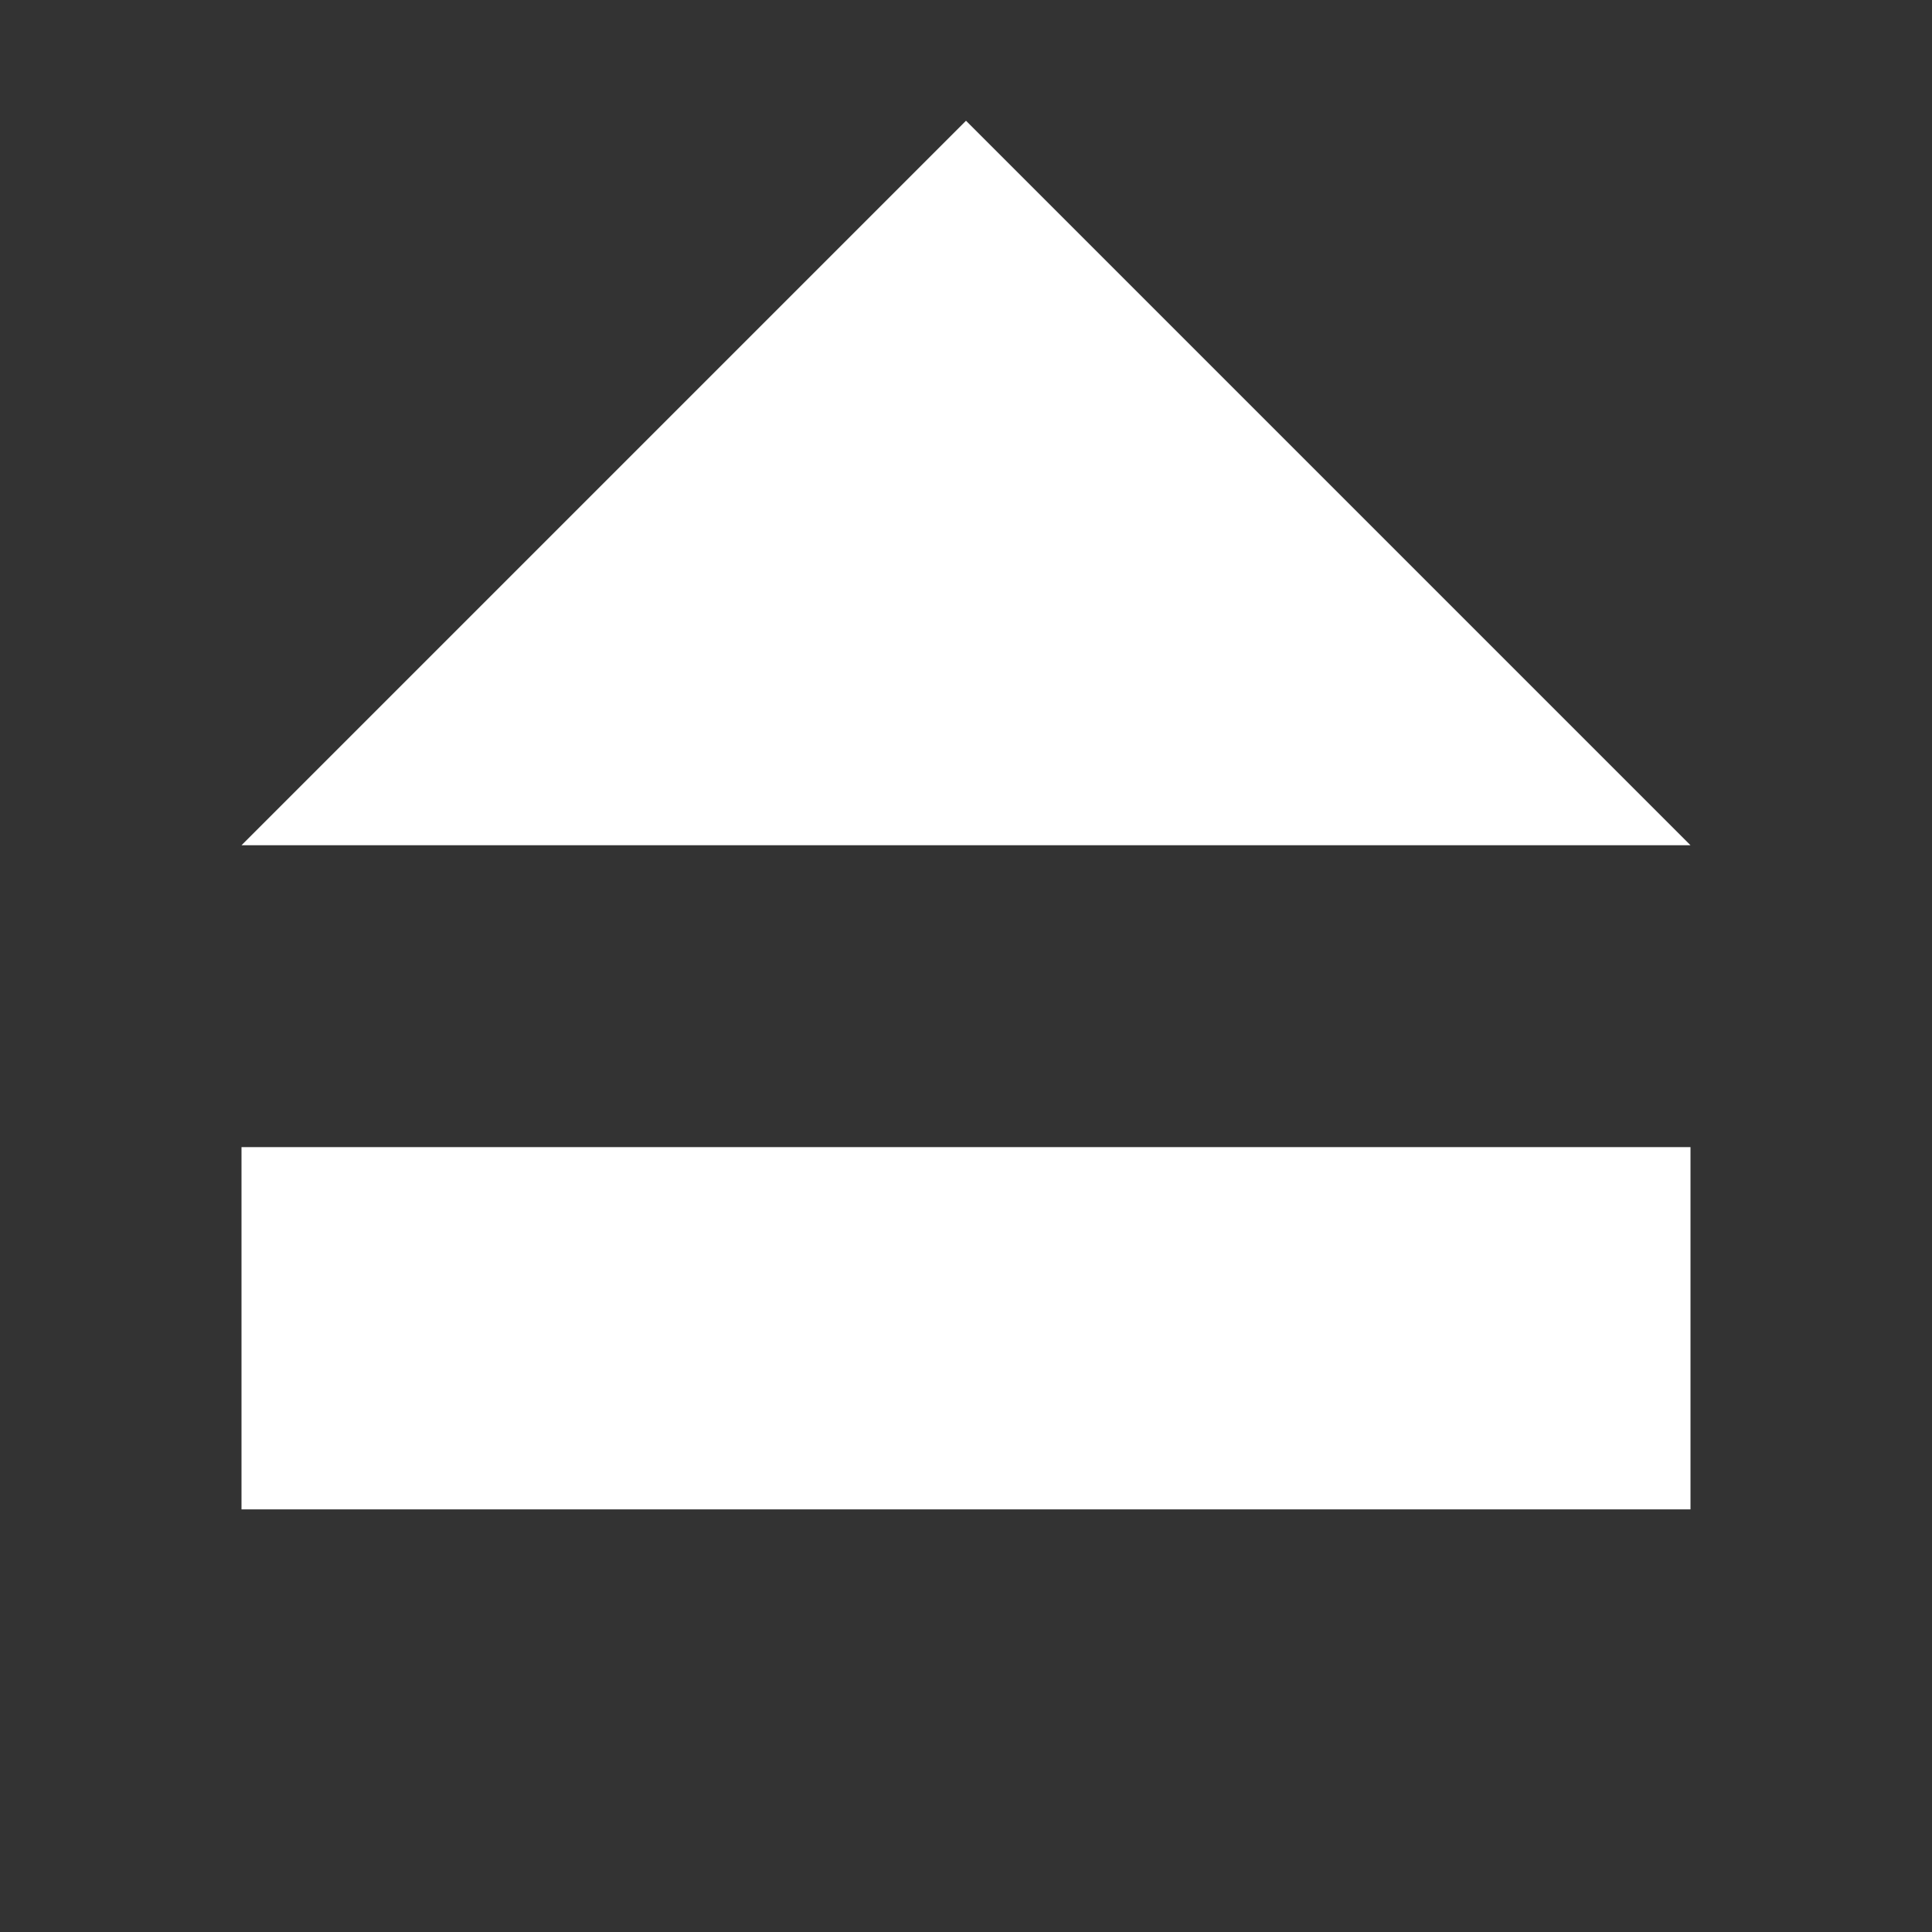
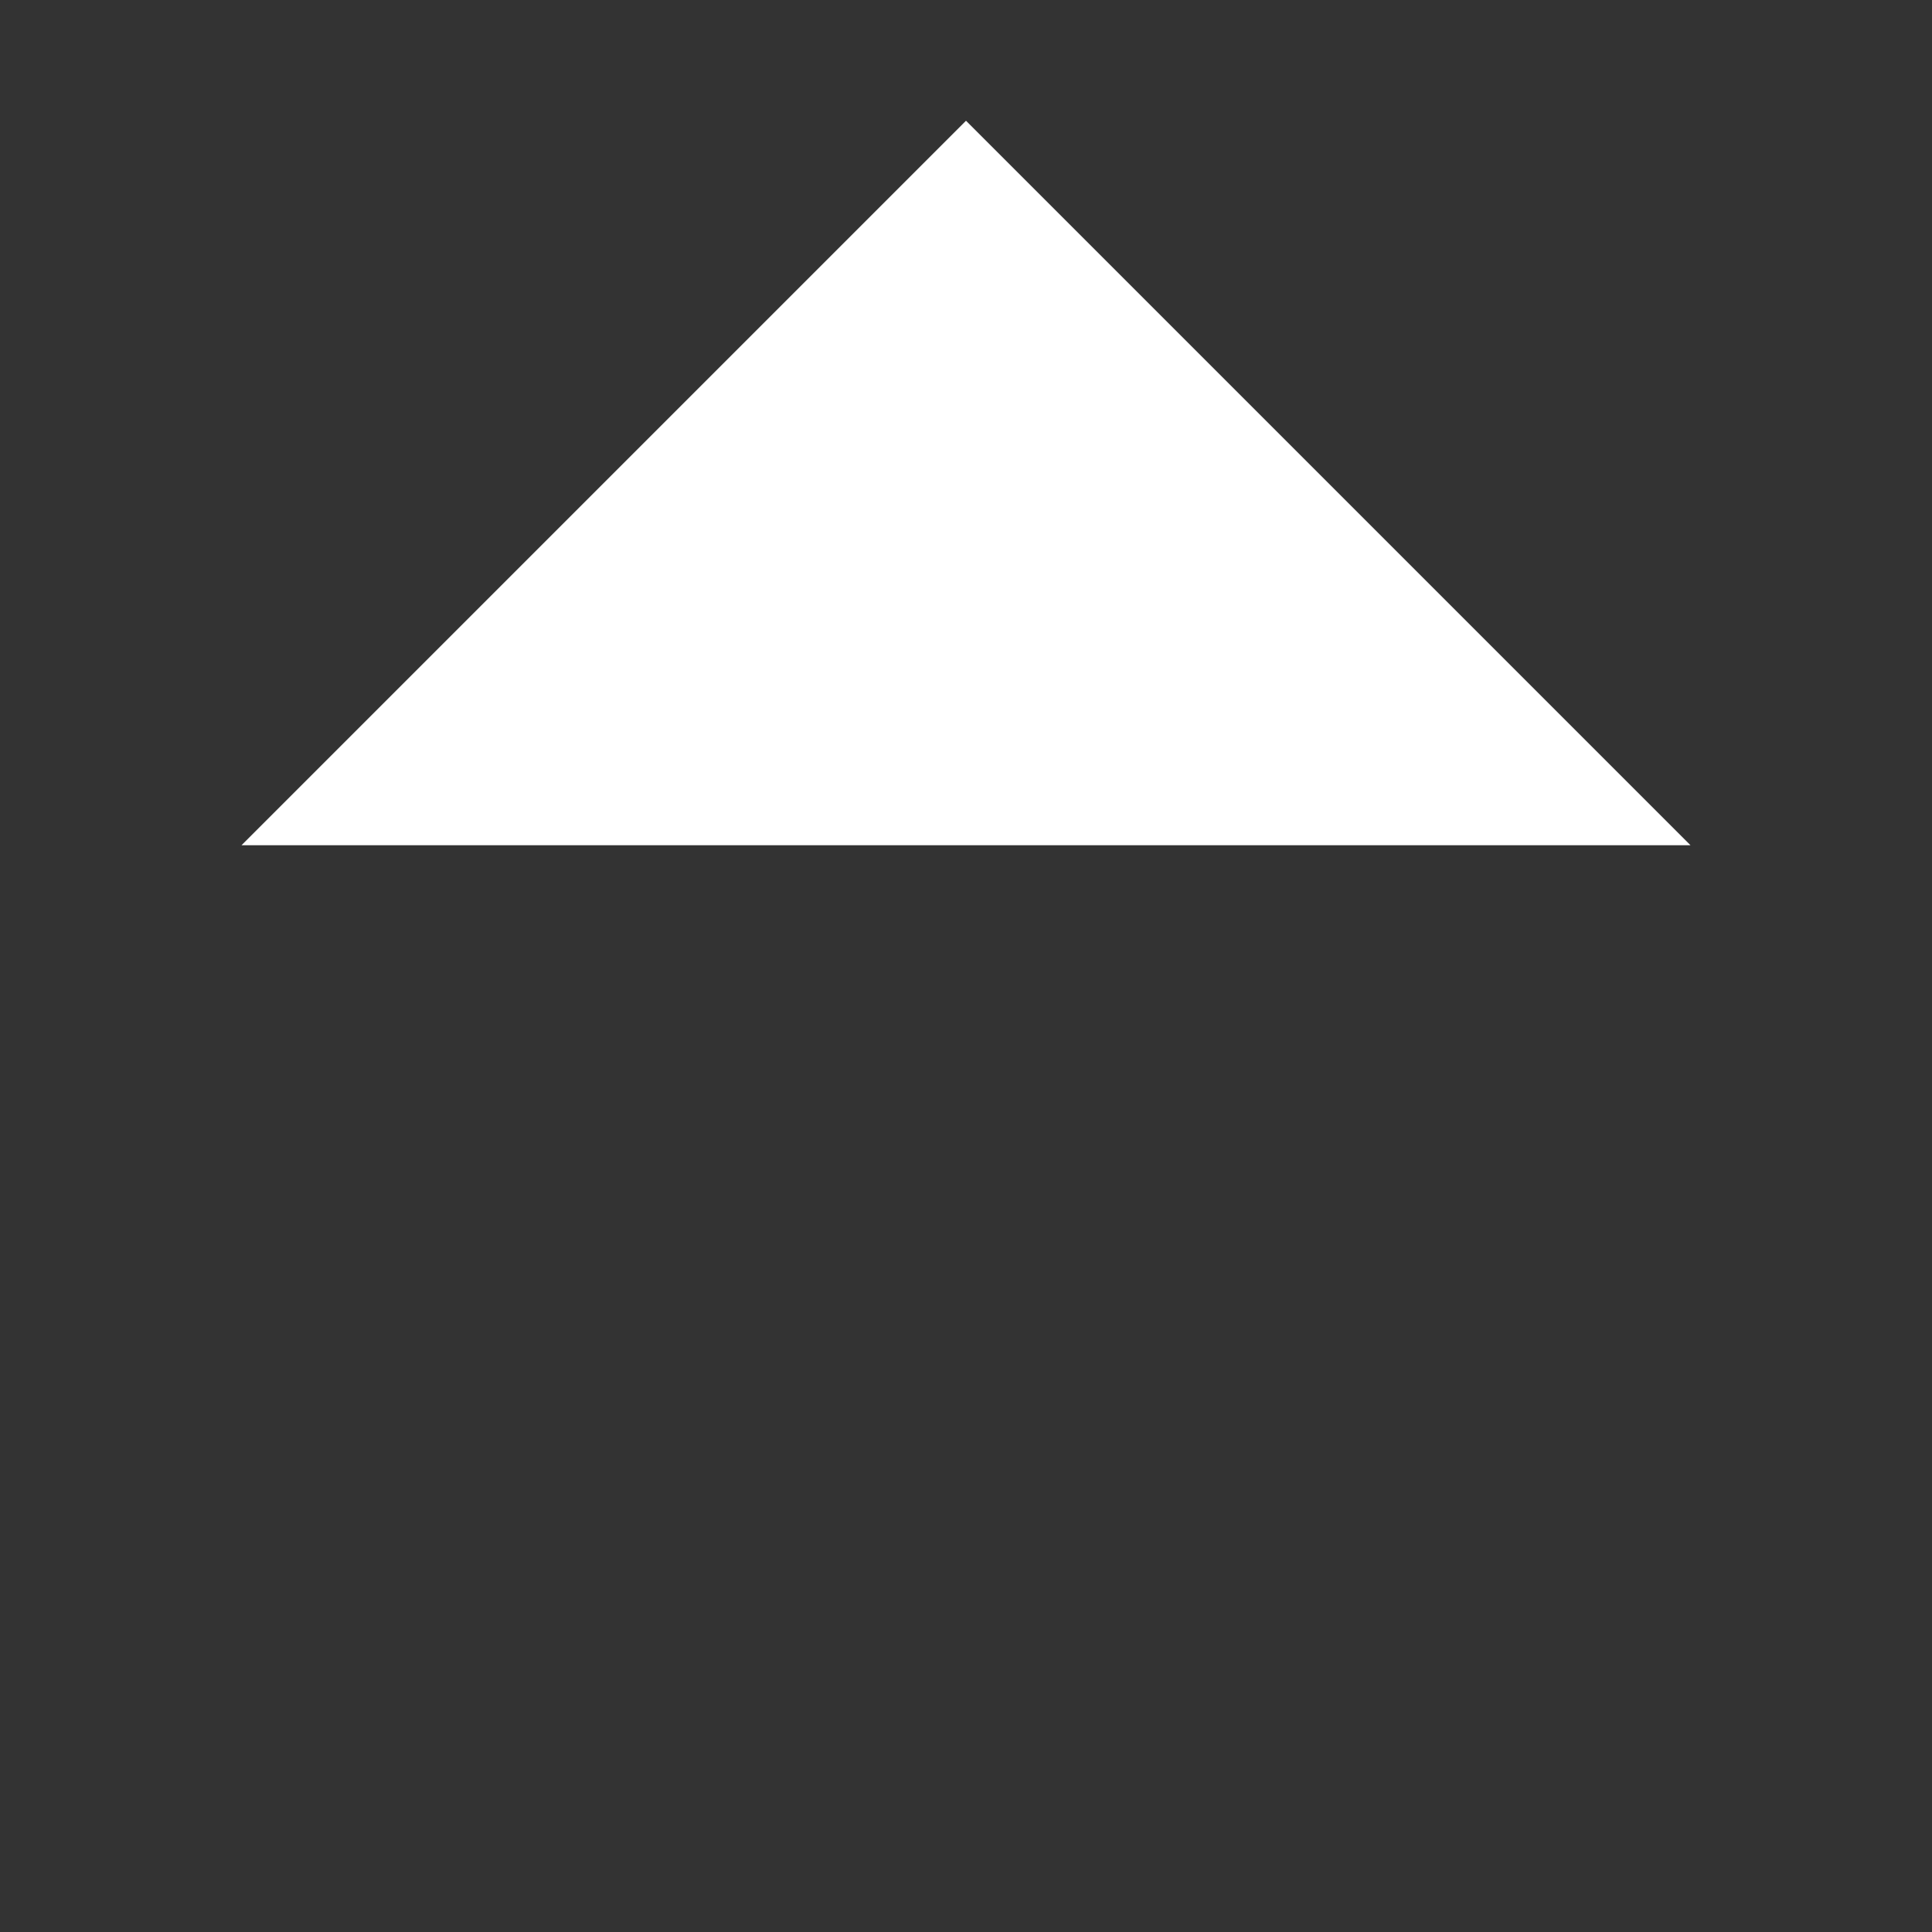
<svg xmlns="http://www.w3.org/2000/svg" width="256" height="256">
  <rect width="100%" height="100%" fill="#333333" stroke="none" />
  <polygon points="32,112 128,16 224,112" fill="#FFFFFF" />
-   <line x1="32" y1="176" x2="224" y2="176" stroke="#FFFFFF" stroke-width="48" />
</svg>